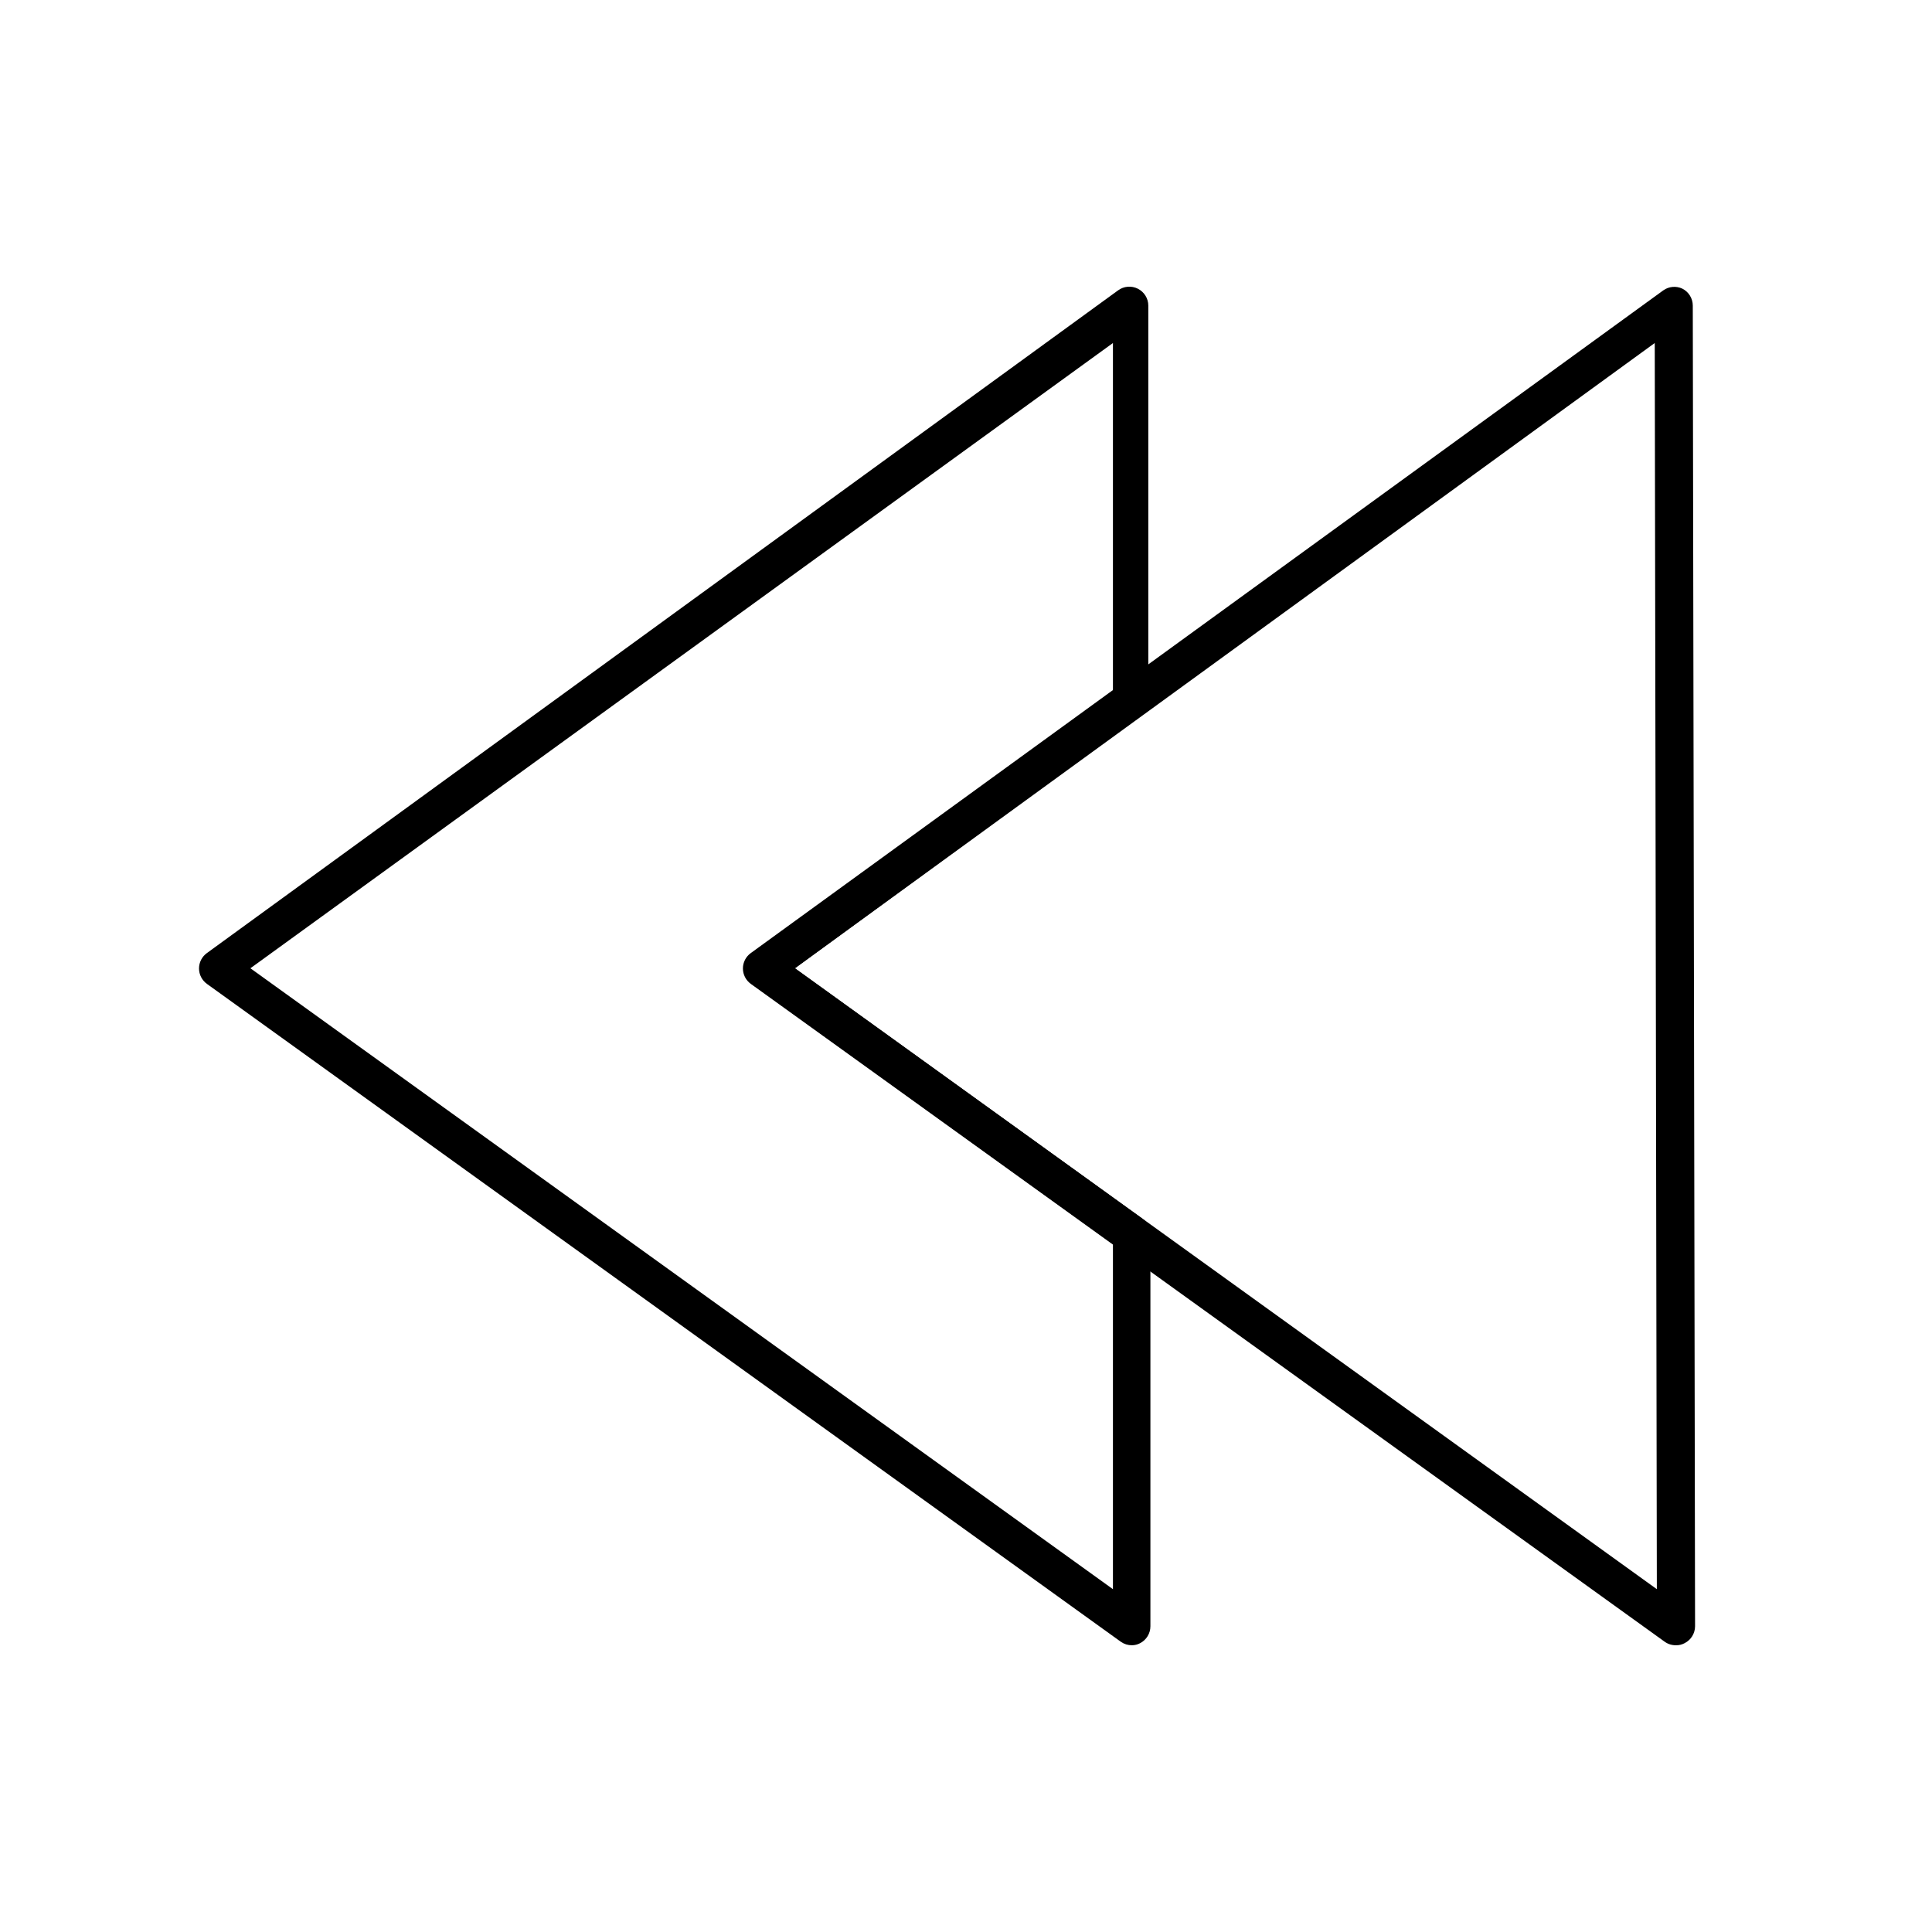
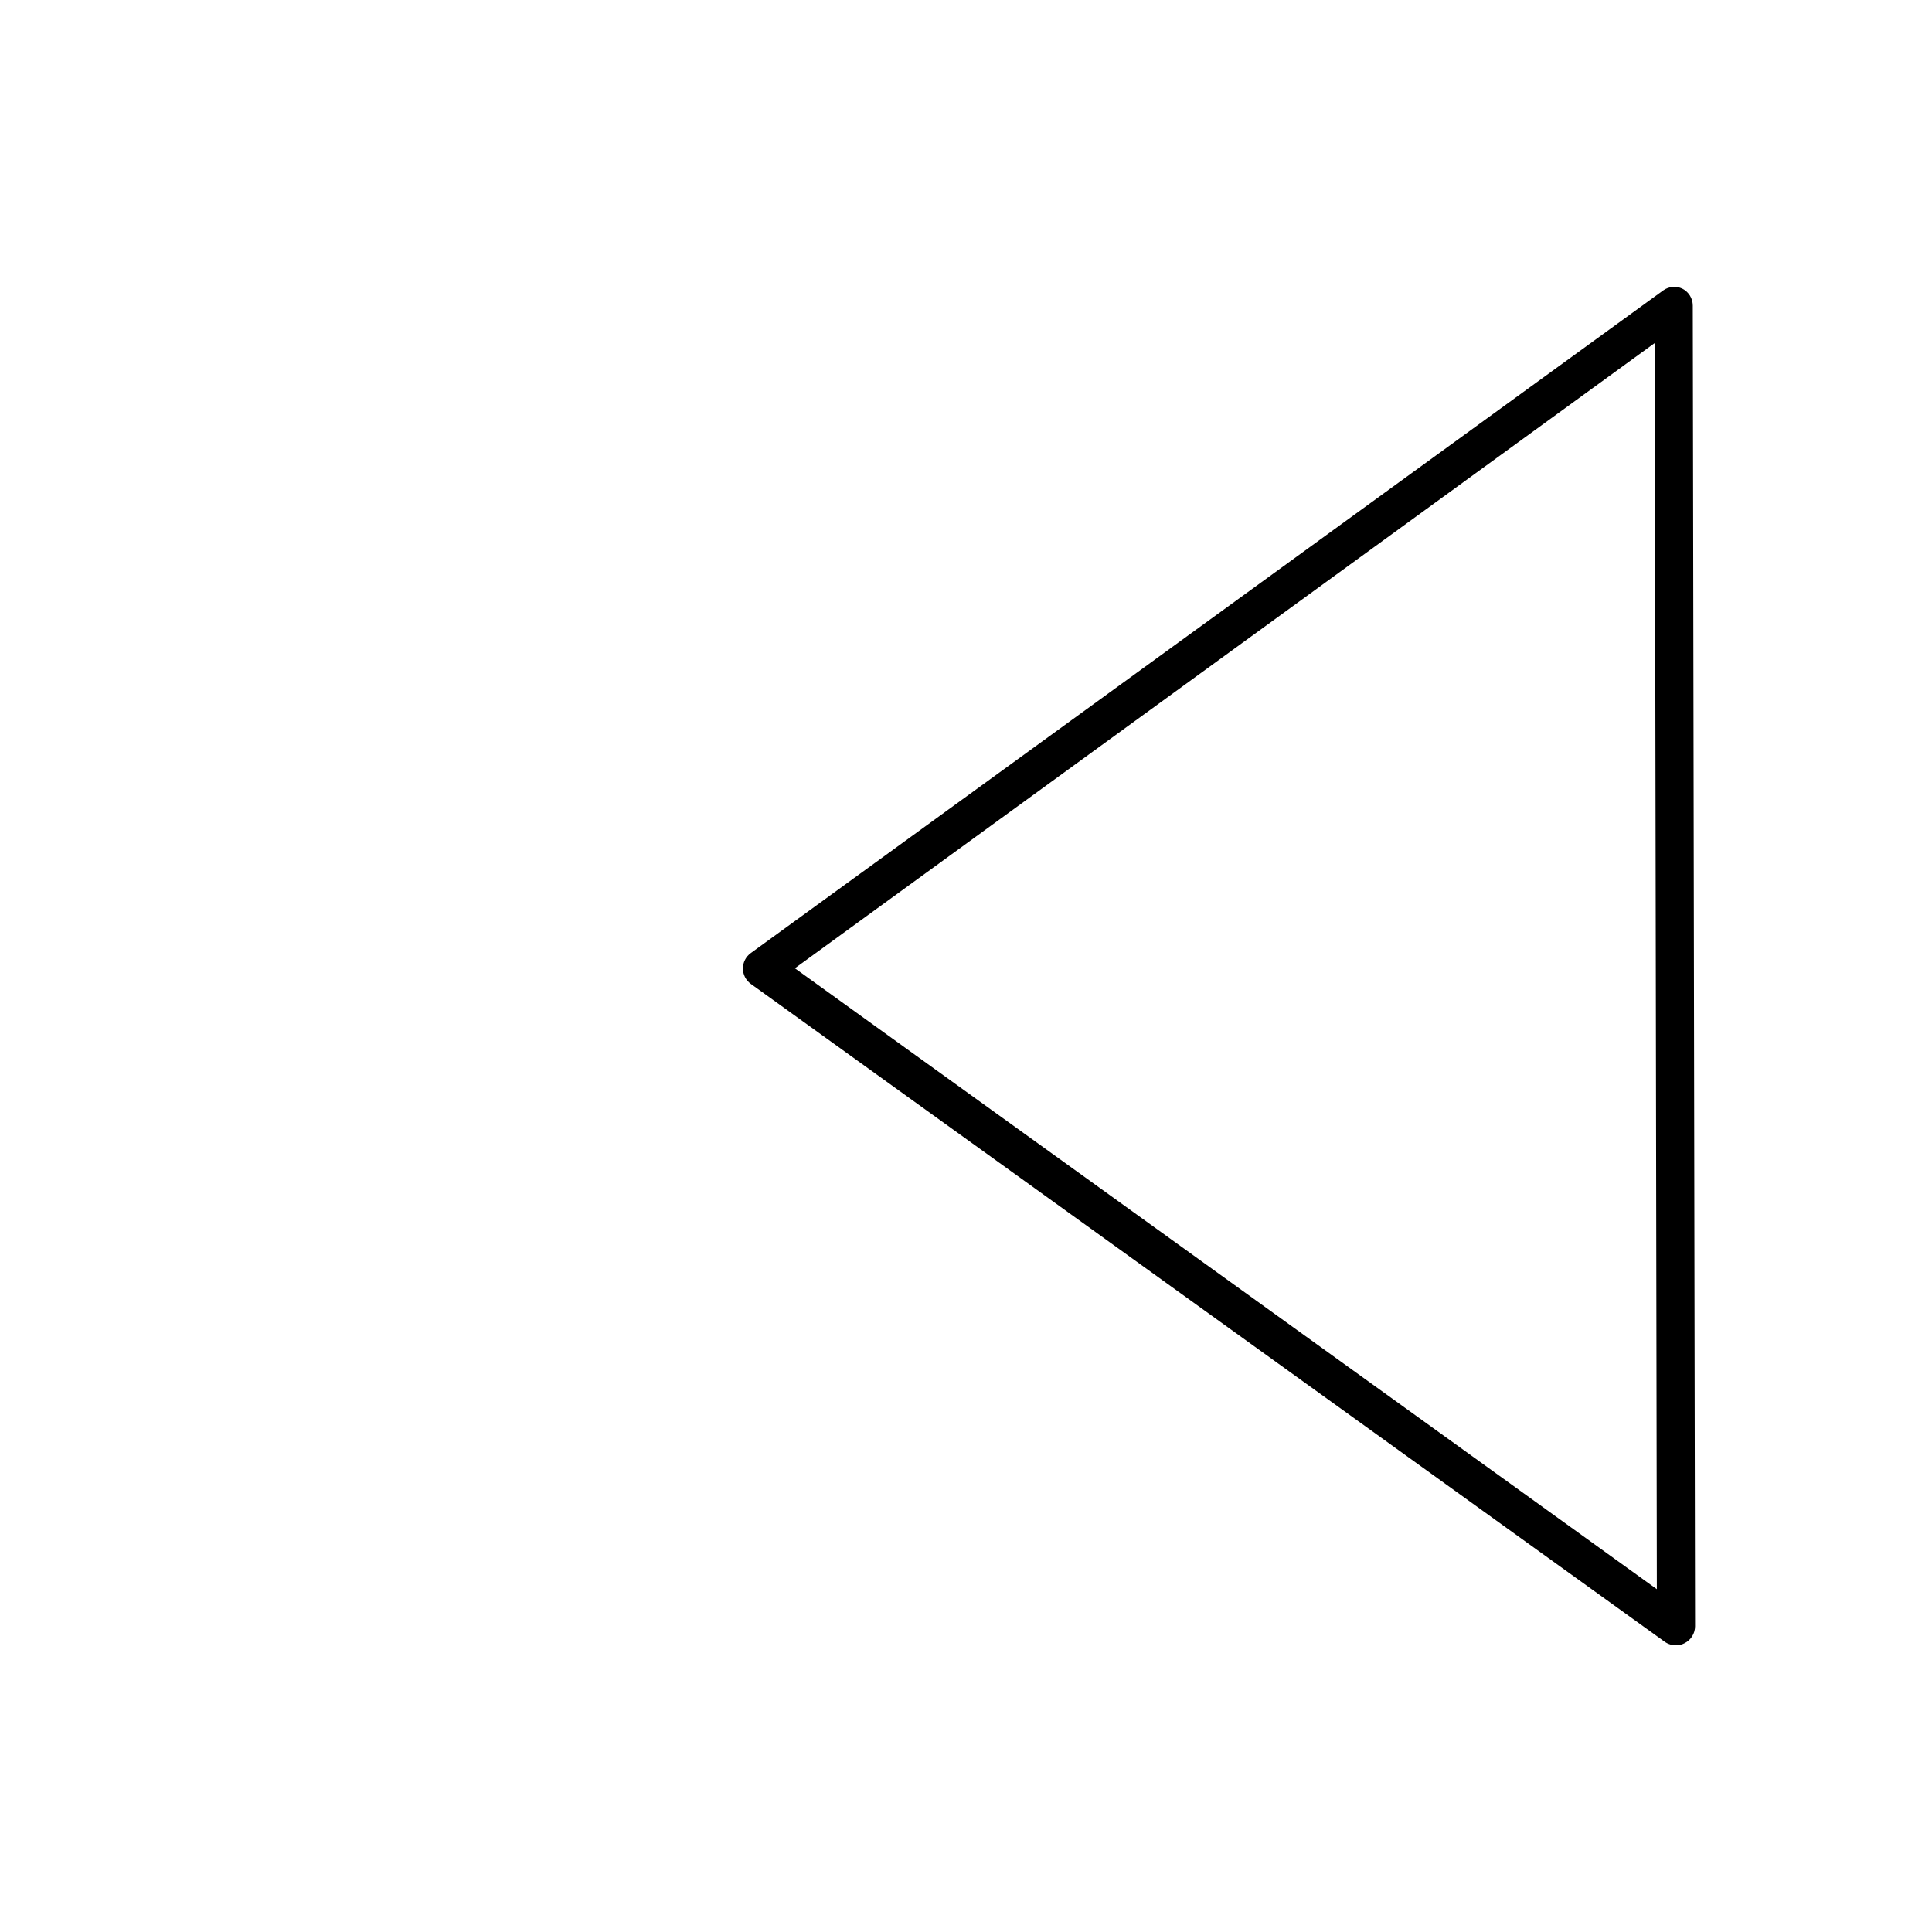
<svg xmlns="http://www.w3.org/2000/svg" fill="#000000" width="800px" height="800px" version="1.1" viewBox="144 144 512 512">
  <g>
-     <path d="m443.98 580.01c-1.043 0.012-2.066-0.309-2.922-0.906l-242.23-174.37c-1.309-0.949-2.086-2.465-2.086-4.082 0-1.613 0.777-3.133 2.086-4.078l241.48-175.63c1.523-1.117 3.547-1.281 5.234-0.434 1.691 0.852 2.762 2.574 2.773 4.465v104.64c0.004 1.613-0.762 3.129-2.062 4.078l-91.594 66.906 92.145 66.402c1.305 0.953 2.07 2.469 2.066 4.082v103.89c0.004 1.887-1.047 3.613-2.719 4.484-0.668 0.355-1.41 0.547-2.168 0.551zm-233.62-179.41 228.58 164.55v-91.441l-95.723-68.973c-1.309-0.949-2.082-2.465-2.082-4.082 0-1.613 0.773-3.133 2.082-4.078l95.723-69.477v-92.195z" />
    <path d="m588.17 580.01c-1.062 0.02-2.102-0.297-2.973-0.906l-242.23-174.37c-1.309-0.949-2.086-2.465-2.086-4.082 0-1.613 0.777-3.133 2.086-4.078l241.83-175.63c1.477-1.047 3.398-1.219 5.035-0.453 1.695 0.852 2.766 2.586 2.773 4.484l0.605 350c-0.008 1.895-1.078 3.629-2.773 4.484-0.695 0.375-1.477 0.566-2.266 0.551zm-233.52-179.41 228.43 164.55-0.555-330.25z" />
  </g>
</svg>